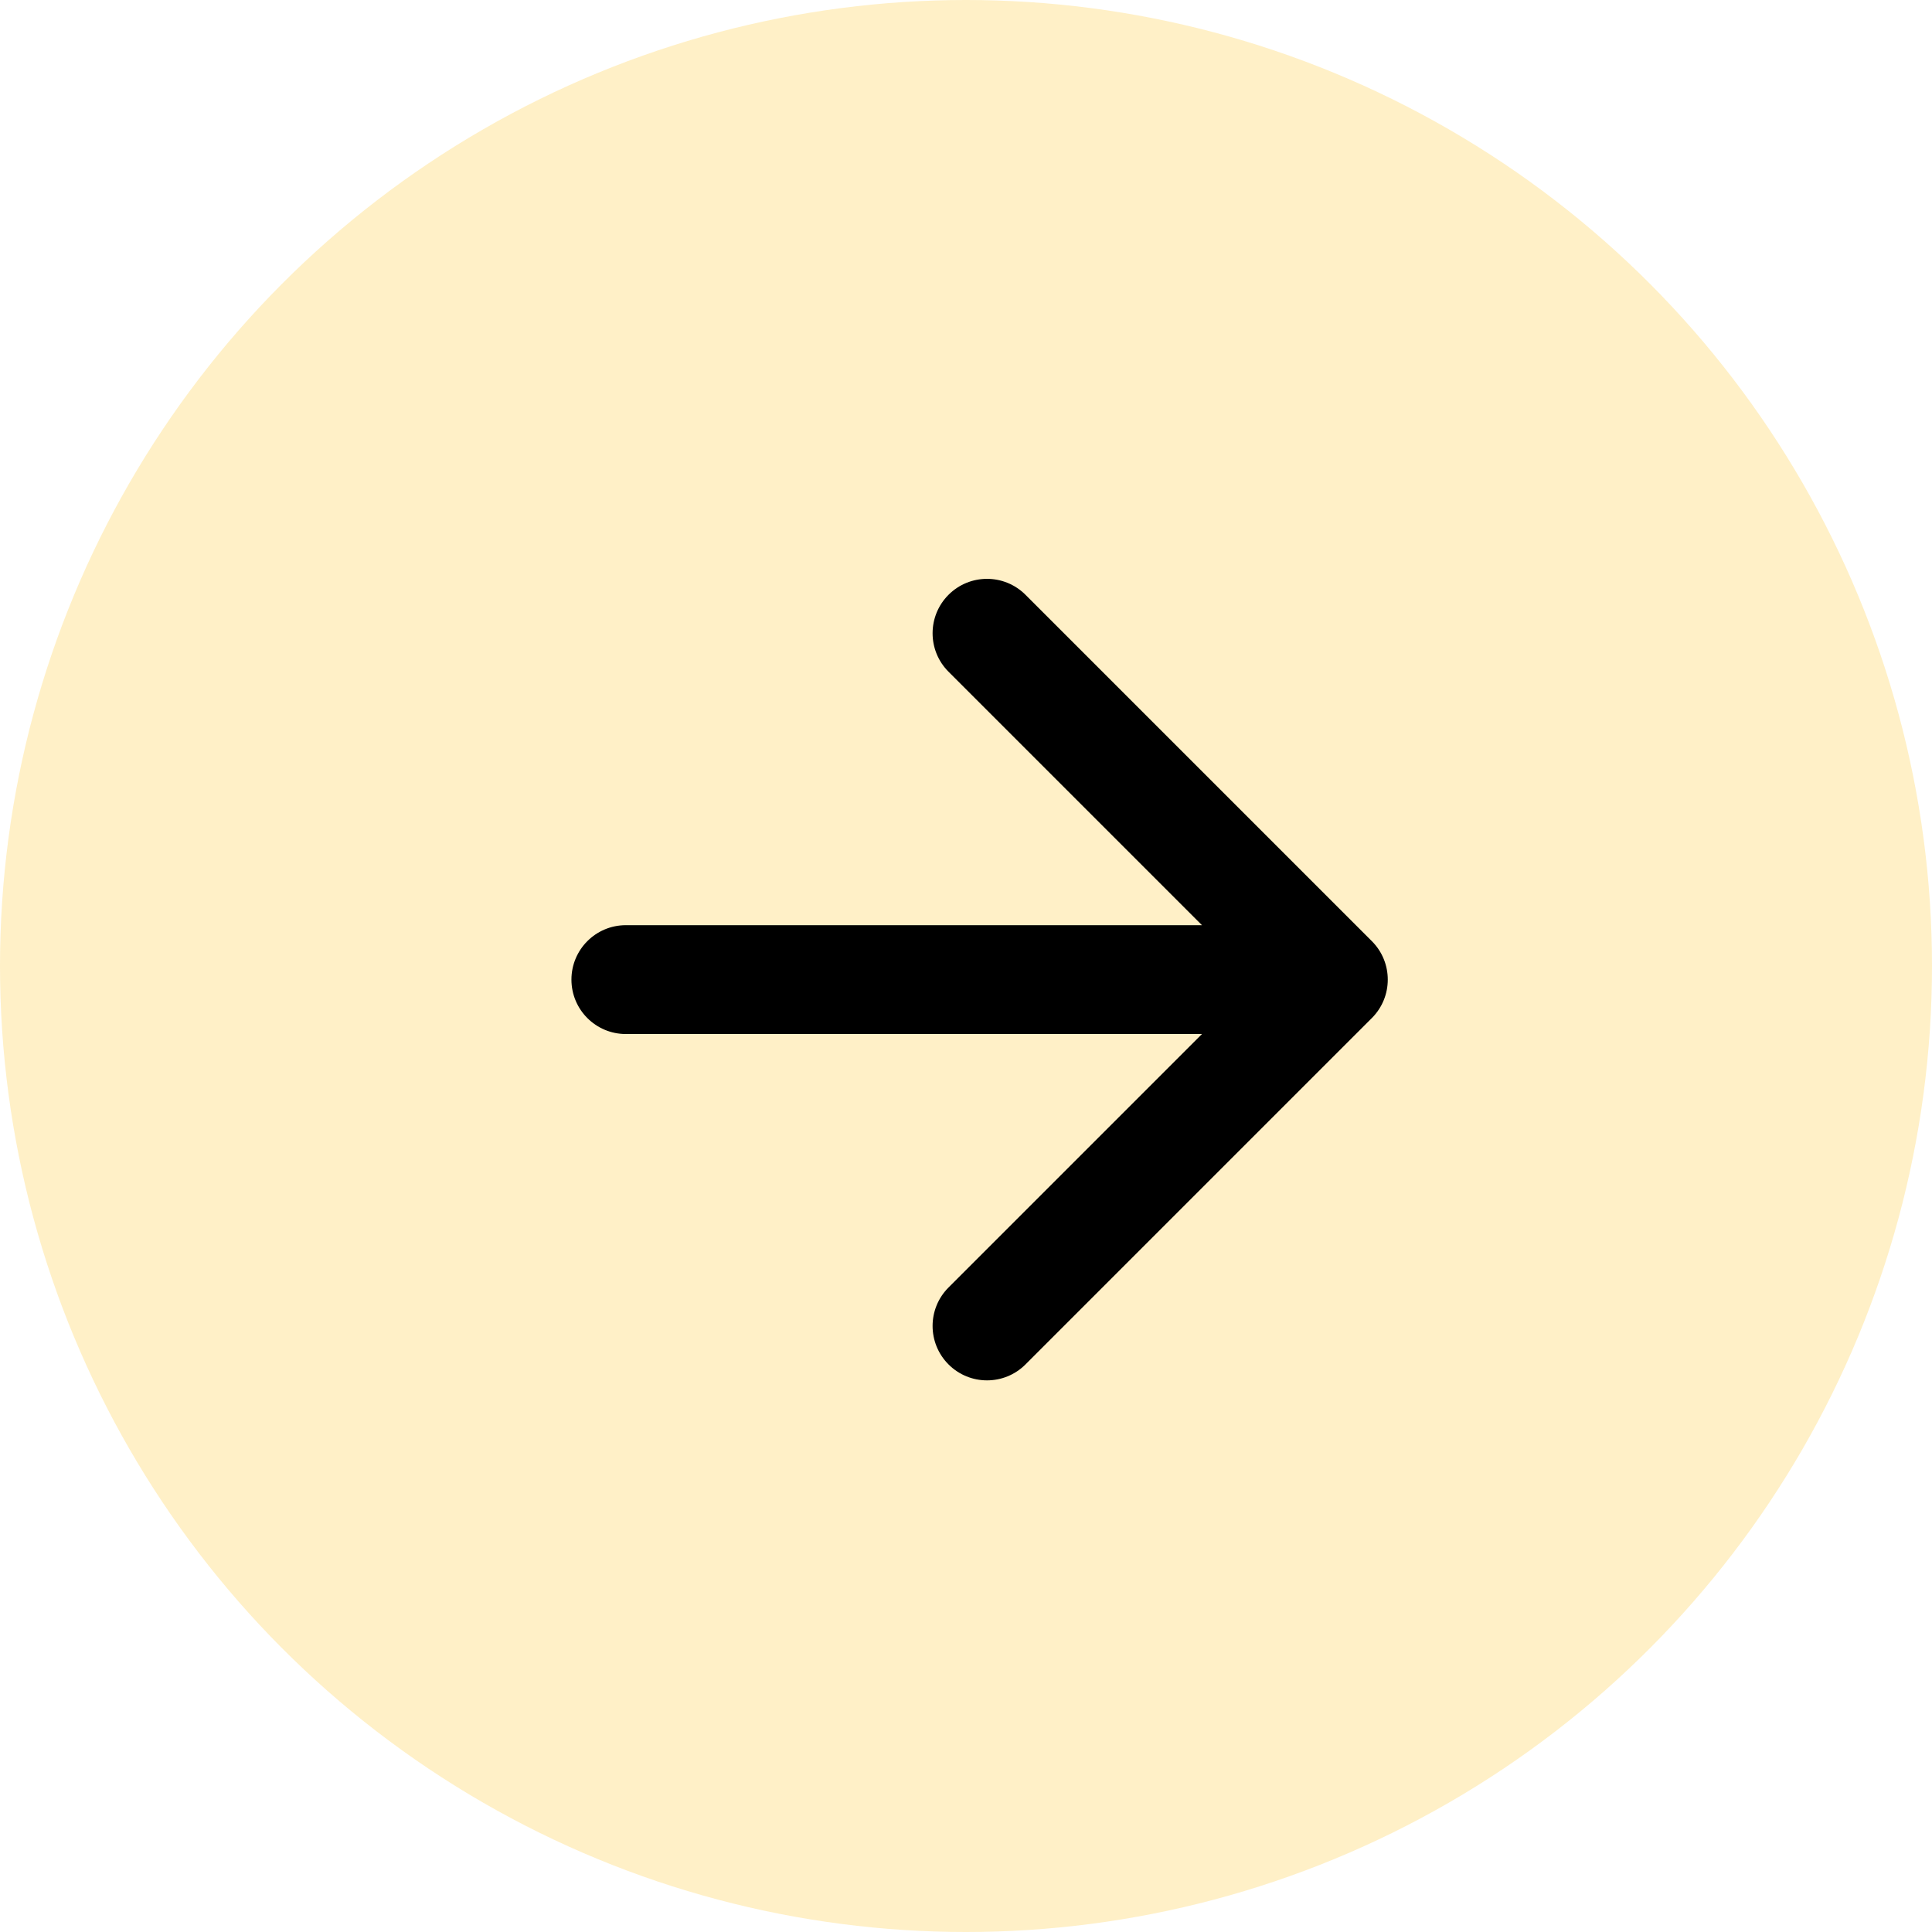
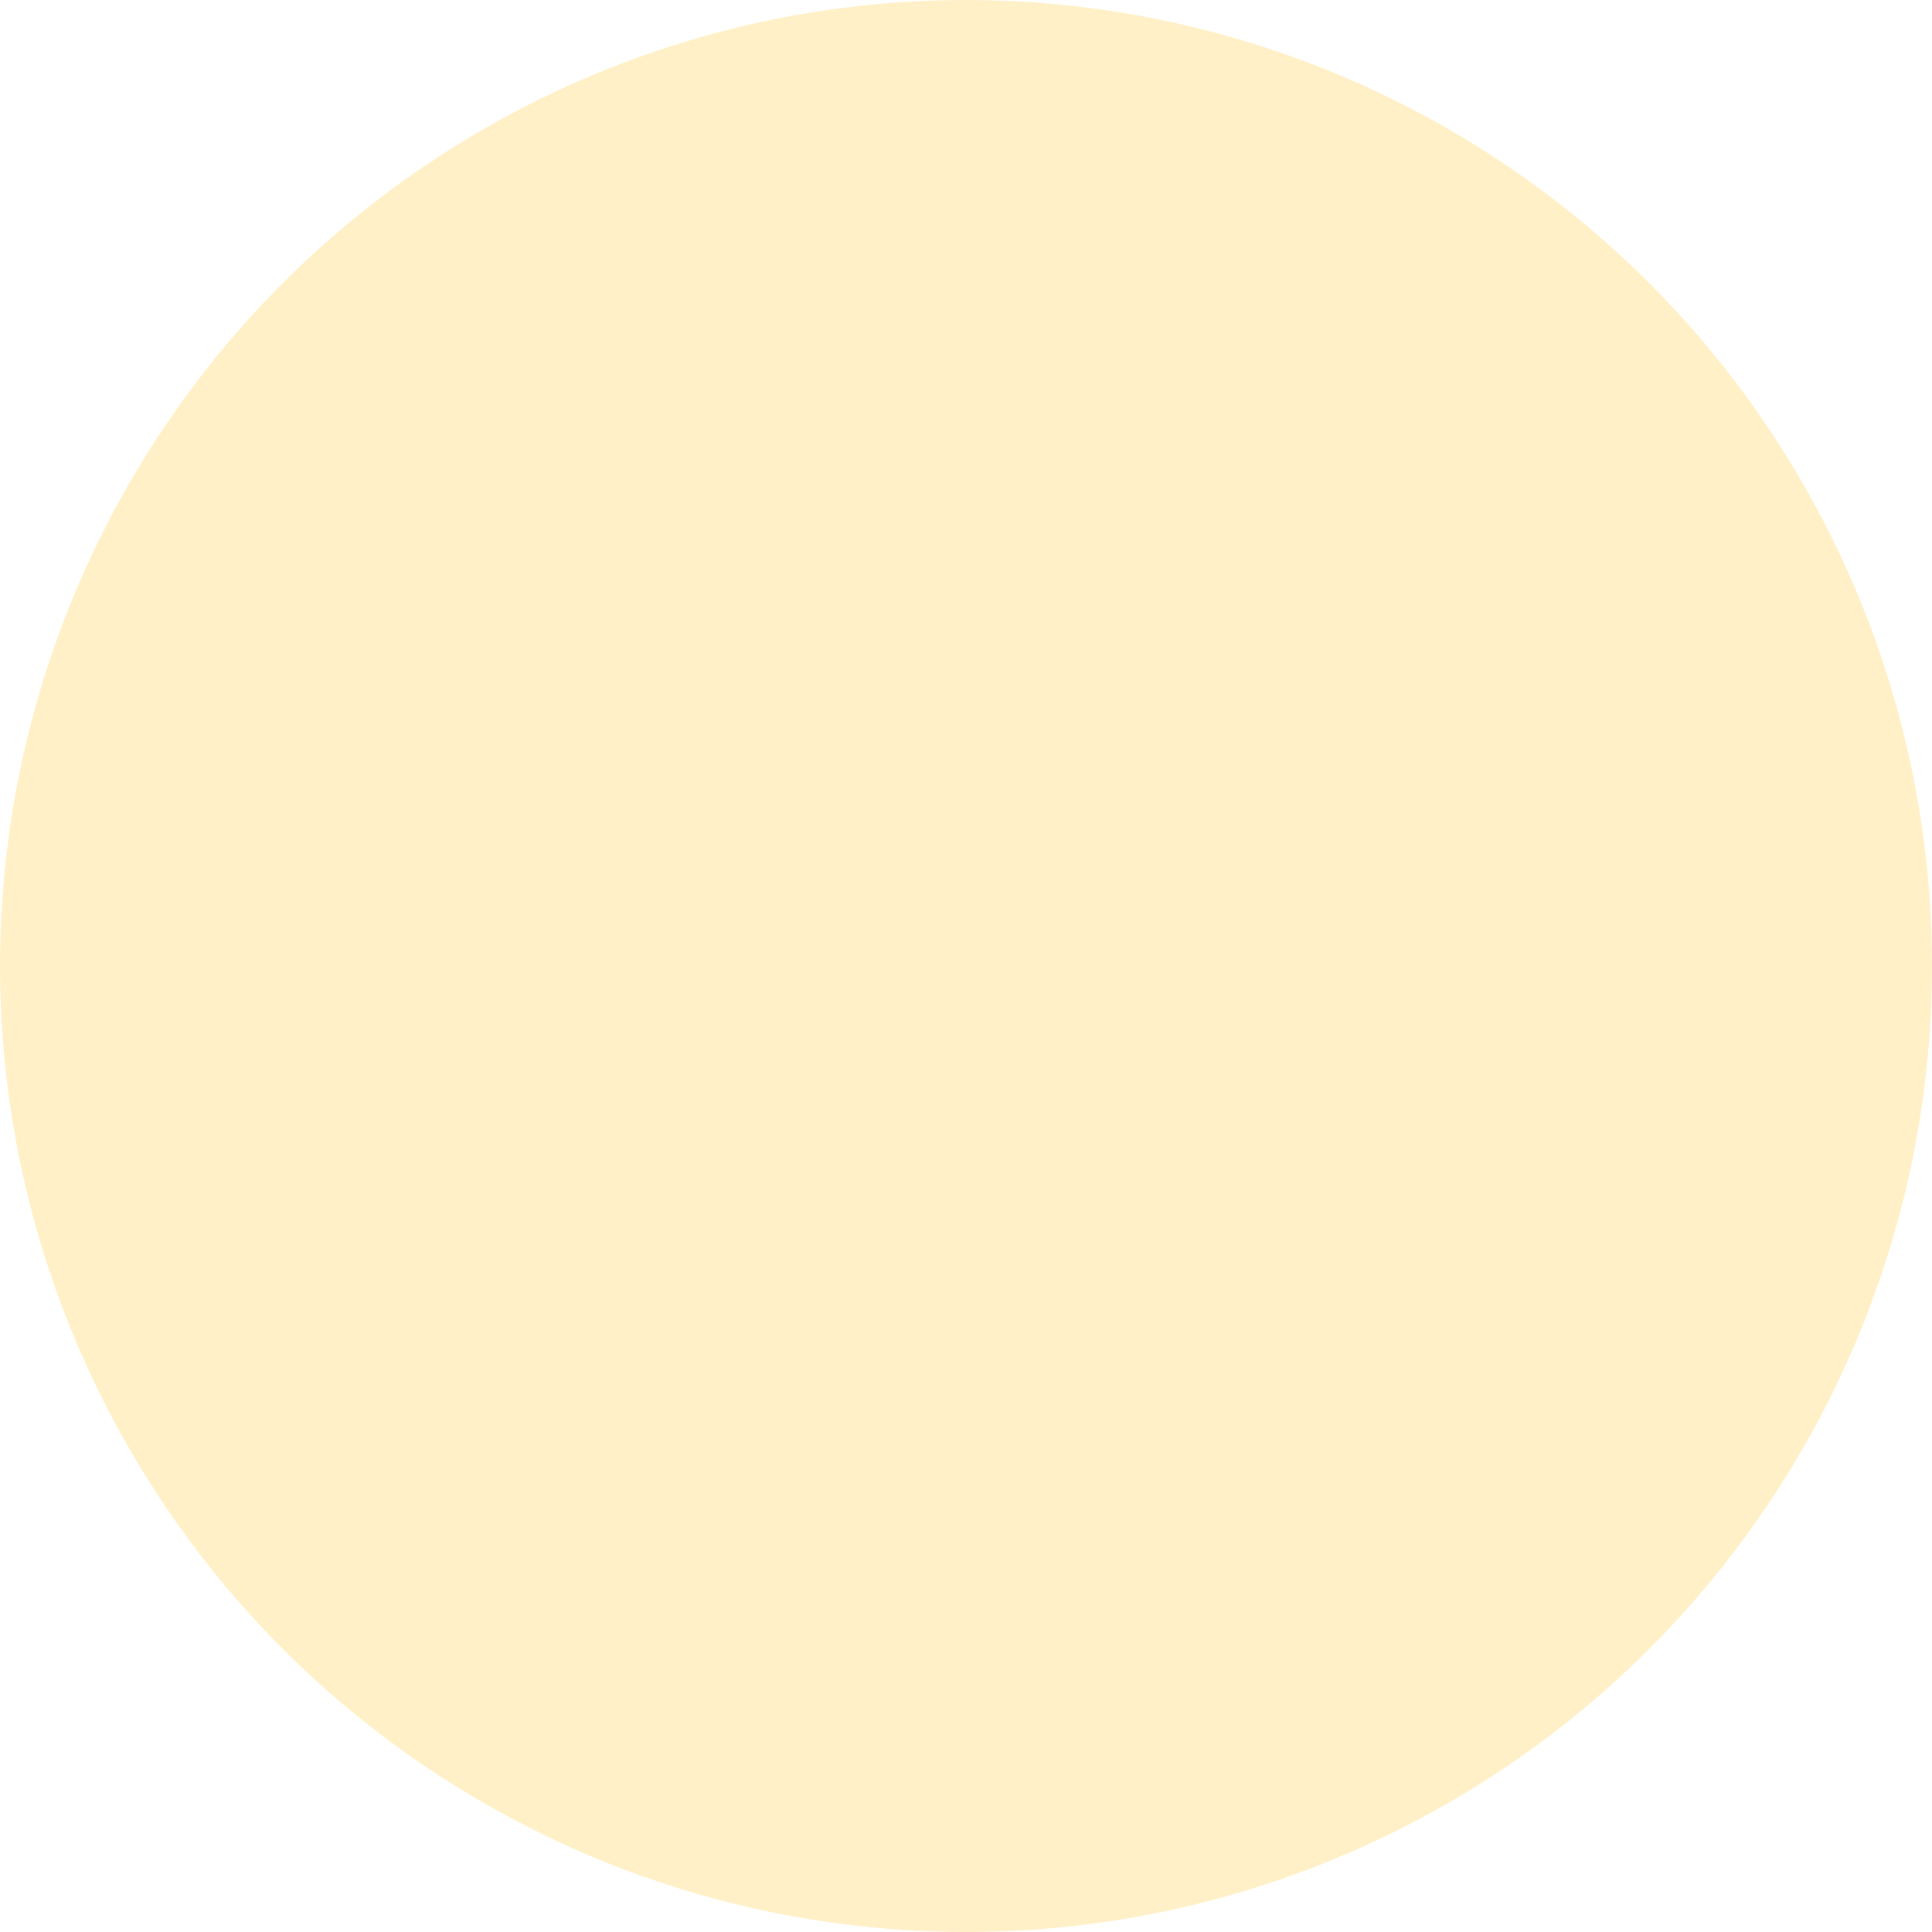
<svg xmlns="http://www.w3.org/2000/svg" width="71" height="71" viewBox="0 0 71 71" fill="none">
  <circle cx="35.5" cy="35.5" r="35.5" fill="#FFCB45" fill-opacity="0.3" />
-   <path d="M23 34C21.895 34 21 34.895 21 36C21 37.105 21.895 38 23 38L23 34ZM50.414 37.414C51.195 36.633 51.195 35.367 50.414 34.586L37.686 21.858C36.905 21.077 35.639 21.077 34.858 21.858C34.077 22.639 34.077 23.905 34.858 24.686L46.172 36L34.858 47.314C34.077 48.095 34.077 49.361 34.858 50.142C35.639 50.923 36.905 50.923 37.686 50.142L50.414 37.414ZM23 36L23 38L49 38L49 36L49 34L23 34L23 36Z" fill="black" />
</svg>